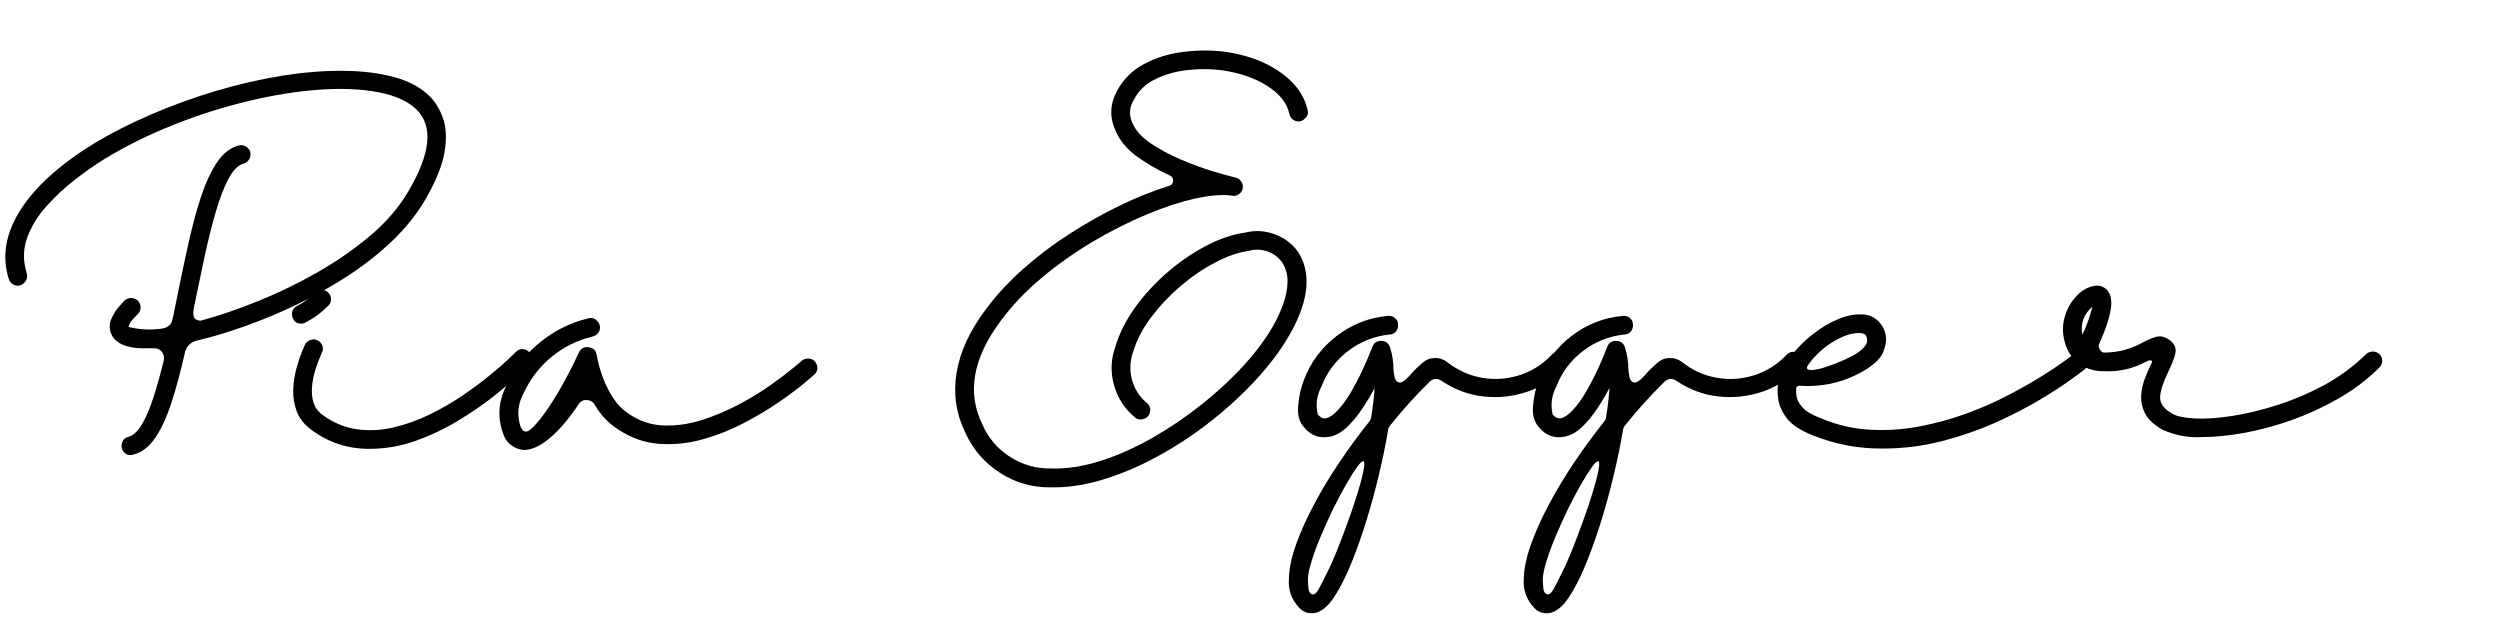
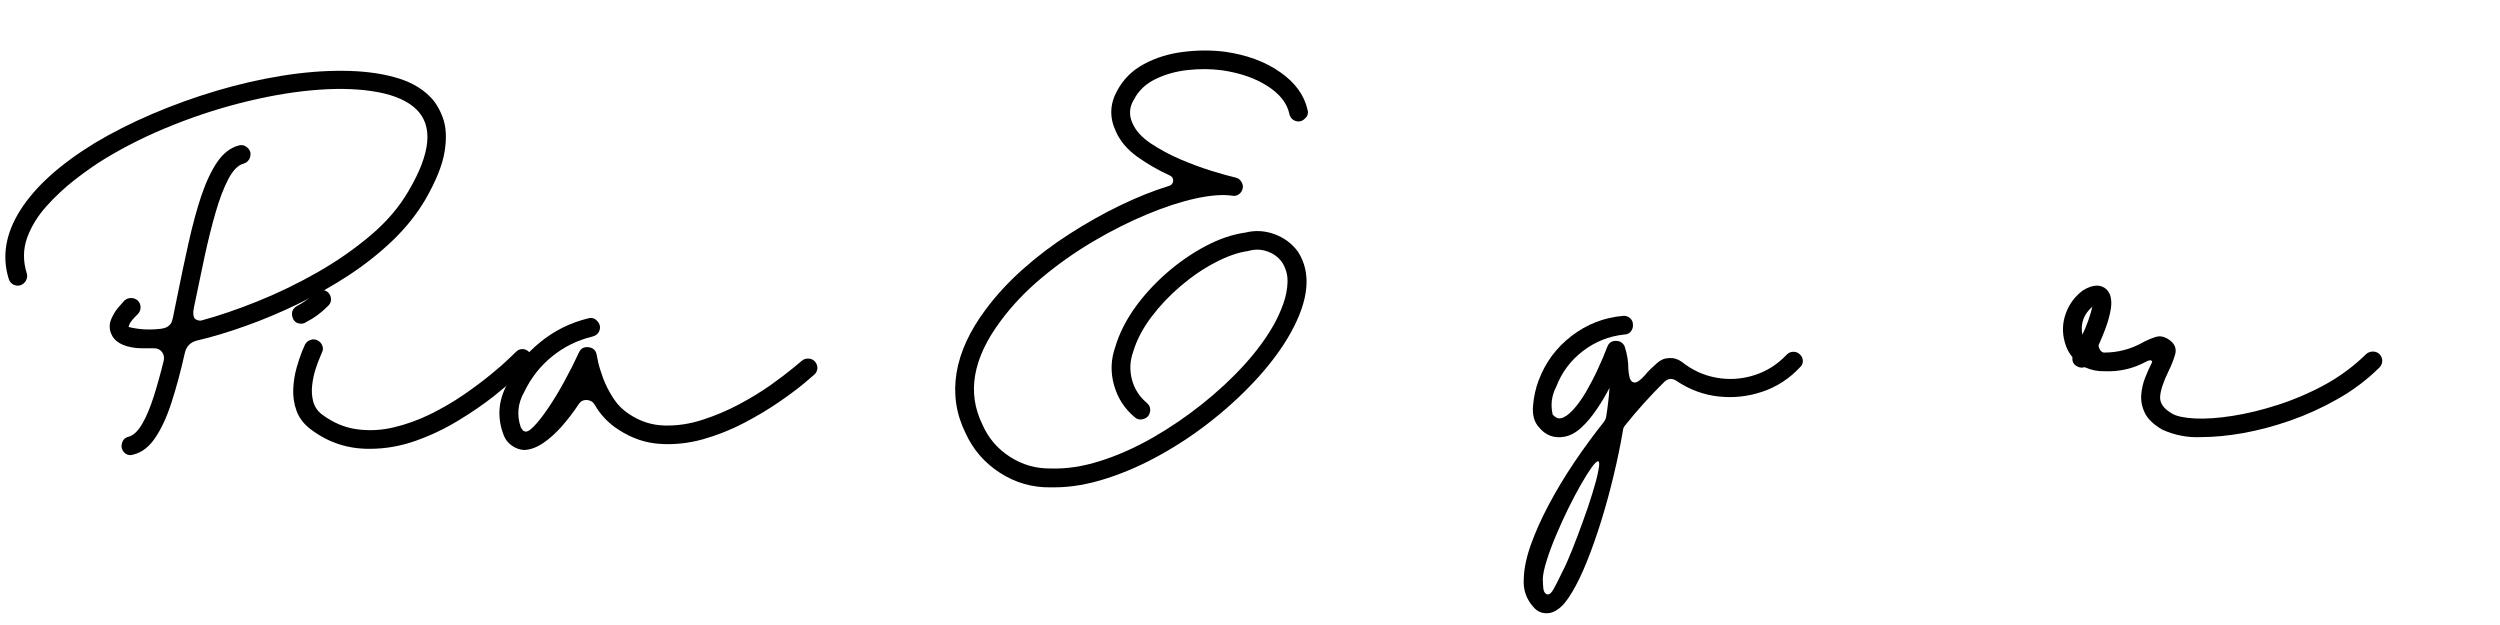
<svg xmlns="http://www.w3.org/2000/svg" width="400" zoomAndPan="magnify" viewBox="0 0 300 75" height="100" preserveAspectRatio="xMidYMid meet" version="1.0">
  <defs>
    <g />
  </defs>
  <g fill="#000000" fill-opacity="1">
    <g transform="translate(-1.488, 53.779)">
      <g>
        <path d="M 53.047 -42.219 C 53.703 -41.594 54.227 -40.738 54.625 -39.656 C 55.031 -38.57 55.102 -37.219 54.844 -35.594 C 54.582 -33.969 53.801 -32.031 52.5 -29.781 C 51.469 -28.039 50.16 -26.41 48.578 -24.891 C 46.992 -23.379 45.234 -21.988 43.297 -20.719 C 41.359 -19.457 39.336 -18.316 37.234 -17.297 C 35.141 -16.285 33.055 -15.41 30.984 -14.672 C 28.922 -13.93 26.977 -13.348 25.156 -12.922 C 24.332 -12.723 23.832 -12.207 23.656 -11.375 C 23.176 -9.238 22.656 -7.301 22.094 -5.562 C 21.539 -3.82 20.891 -2.395 20.141 -1.281 C 19.398 -0.164 18.52 0.516 17.5 0.766 C 17.07 0.91 16.703 0.828 16.391 0.516 C 16.098 0.203 16.008 -0.164 16.125 -0.594 C 16.238 -1.02 16.508 -1.281 16.938 -1.375 C 17.508 -1.539 18.047 -2.051 18.547 -2.906 C 19.047 -3.758 19.508 -4.859 19.938 -6.203 C 20.363 -7.547 20.766 -8.988 21.141 -10.531 C 21.223 -10.895 21.148 -11.234 20.922 -11.547 C 20.691 -11.836 20.391 -11.984 20.016 -11.984 L 18.859 -11.984 C 18.523 -11.984 18.195 -11.992 17.875 -12.016 C 16.195 -12.191 15.172 -12.789 14.797 -13.812 C 14.598 -14.352 14.602 -14.891 14.812 -15.422 C 15.031 -15.953 15.301 -16.414 15.625 -16.812 C 15.957 -17.207 16.223 -17.508 16.422 -17.719 C 16.648 -17.914 16.914 -18.016 17.219 -18.016 C 17.52 -18.016 17.785 -17.914 18.016 -17.719 C 18.242 -17.488 18.359 -17.211 18.359 -16.891 C 18.359 -16.578 18.242 -16.305 18.016 -16.078 C 17.492 -15.566 17.176 -15.191 17.062 -14.953 C 16.957 -14.711 16.906 -14.578 16.906 -14.547 C 18.008 -14.266 19.148 -14.176 20.328 -14.281 C 20.953 -14.312 21.391 -14.422 21.641 -14.609 C 21.898 -14.797 22.055 -14.992 22.109 -15.203 C 22.172 -15.422 22.219 -15.586 22.25 -15.703 C 22.332 -16.098 22.41 -16.488 22.484 -16.875 C 22.555 -17.258 22.633 -17.641 22.719 -18.016 C 23.176 -20.316 23.641 -22.516 24.109 -24.609 C 24.578 -26.711 25.086 -28.598 25.641 -30.266 C 26.203 -31.93 26.844 -33.289 27.562 -34.344 C 28.289 -35.406 29.156 -36.066 30.156 -36.328 C 30.469 -36.41 30.754 -36.363 31.016 -36.188 C 31.273 -36.02 31.445 -35.797 31.531 -35.516 C 31.582 -35.191 31.531 -34.898 31.375 -34.641 C 31.219 -34.391 31 -34.223 30.719 -34.141 C 30.062 -33.973 29.453 -33.359 28.891 -32.297 C 28.336 -31.242 27.828 -29.906 27.359 -28.281 C 26.891 -26.656 26.453 -24.906 26.047 -23.031 C 25.648 -21.164 25.27 -19.348 24.906 -17.578 C 24.812 -17.18 24.738 -16.797 24.688 -16.422 C 24.656 -15.91 24.754 -15.586 24.984 -15.453 C 25.211 -15.328 25.426 -15.281 25.625 -15.312 C 27.738 -15.883 30 -16.656 32.406 -17.625 C 34.812 -18.594 37.18 -19.738 39.516 -21.062 C 41.859 -22.395 44 -23.879 45.938 -25.516 C 47.883 -27.16 49.414 -28.953 50.531 -30.891 C 53.176 -35.391 53.488 -38.641 51.469 -40.641 C 50.438 -41.641 48.898 -42.332 46.859 -42.719 C 44.828 -43.102 42.477 -43.203 39.812 -43.016 C 37.145 -42.828 34.312 -42.375 31.312 -41.656 C 28.32 -40.945 25.332 -40 22.344 -38.812 C 19.363 -37.633 16.566 -36.25 13.953 -34.656 C 12.891 -34 11.738 -33.191 10.5 -32.234 C 9.258 -31.273 8.109 -30.203 7.047 -29.016 C 5.992 -27.836 5.223 -26.57 4.734 -25.219 C 4.254 -23.863 4.242 -22.445 4.703 -20.969 C 4.785 -20.676 4.754 -20.395 4.609 -20.125 C 4.473 -19.852 4.25 -19.66 3.938 -19.547 C 3.656 -19.461 3.375 -19.488 3.094 -19.625 C 2.82 -19.77 2.633 -20.004 2.531 -20.328 C 1.695 -23.035 2.164 -25.785 3.938 -28.578 C 5.707 -31.367 8.66 -34.035 12.797 -36.578 C 14.93 -37.859 17.254 -39.035 19.766 -40.109 C 22.273 -41.18 24.848 -42.109 27.484 -42.891 C 30.117 -43.672 32.727 -44.27 35.312 -44.688 C 37.895 -45.102 40.332 -45.301 42.625 -45.281 C 44.926 -45.27 46.973 -45.02 48.766 -44.531 C 50.566 -44.051 51.992 -43.281 53.047 -42.219 Z M 53.047 -42.219 " />
      </g>
    </g>
  </g>
  <g fill="#000000" fill-opacity="1">
    <g transform="translate(35.767, 53.779)">
      <g>
        <path d="M 27.719 -11.547 C 27.945 -11.348 28.062 -11.094 28.062 -10.781 C 28.062 -10.469 27.961 -10.195 27.766 -9.969 C 27.648 -9.883 27.211 -9.484 26.453 -8.766 C 25.703 -8.055 24.707 -7.207 23.469 -6.219 C 22.227 -5.238 20.805 -4.266 19.203 -3.297 C 17.609 -2.328 15.906 -1.52 14.094 -0.875 C 12.281 -0.238 10.461 0.078 8.641 0.078 C 6.016 0.109 3.66 -0.656 1.578 -2.219 C 0.723 -2.852 0.141 -3.598 -0.172 -4.453 C -0.484 -5.305 -0.617 -6.188 -0.578 -7.094 C -0.535 -8.008 -0.398 -8.863 -0.172 -9.656 C 0.055 -10.457 0.273 -11.113 0.484 -11.625 C 0.703 -12.145 0.828 -12.43 0.859 -12.484 C 1.023 -12.742 1.25 -12.914 1.531 -13 C 1.82 -13.094 2.098 -13.066 2.359 -12.922 C 2.641 -12.773 2.828 -12.555 2.922 -12.266 C 3.023 -11.984 3.004 -11.719 2.859 -11.469 C 2.859 -11.438 2.773 -11.234 2.609 -10.859 C 2.441 -10.492 2.266 -10.008 2.078 -9.406 C 1.891 -8.812 1.758 -8.176 1.688 -7.5 C 1.613 -6.832 1.66 -6.188 1.828 -5.562 C 2.004 -4.938 2.363 -4.422 2.906 -4.016 C 4.219 -3.047 5.609 -2.461 7.078 -2.266 C 8.547 -2.066 10.02 -2.145 11.5 -2.5 C 12.988 -2.852 14.445 -3.379 15.875 -4.078 C 17.301 -4.785 18.625 -5.555 19.844 -6.391 C 21.07 -7.234 22.156 -8.039 23.094 -8.812 C 24.039 -9.582 24.773 -10.223 25.297 -10.734 C 25.828 -11.254 26.109 -11.523 26.141 -11.547 C 26.367 -11.773 26.629 -11.891 26.922 -11.891 C 27.223 -11.891 27.488 -11.773 27.719 -11.547 Z M 0.391 -14.938 C -0.18 -14.938 -0.539 -15.219 -0.688 -15.781 C -0.82 -16.352 -0.633 -16.781 -0.125 -17.062 C 0.664 -17.469 1.379 -18 2.016 -18.656 C 2.242 -18.883 2.504 -19 2.797 -19 C 3.098 -19 3.363 -18.898 3.594 -18.703 C 3.82 -18.473 3.941 -18.207 3.953 -17.906 C 3.973 -17.602 3.867 -17.336 3.641 -17.109 C 2.836 -16.285 1.938 -15.617 0.938 -15.109 C 0.77 -14.992 0.586 -14.938 0.391 -14.938 Z M 0.391 -14.938 " />
      </g>
    </g>
  </g>
  <g fill="#000000" fill-opacity="1">
    <g transform="translate(62.03, 53.779)">
      <g>
        <path d="M 35.766 -10.391 C 35.961 -10.16 36.062 -9.891 36.062 -9.578 C 36.031 -9.266 35.898 -9.008 35.672 -8.812 C 35.586 -8.727 35.164 -8.367 34.406 -7.734 C 33.656 -7.109 32.66 -6.367 31.422 -5.516 C 30.18 -4.66 28.785 -3.828 27.234 -3.016 C 25.68 -2.203 24.039 -1.551 22.312 -1.062 C 20.582 -0.582 18.852 -0.398 17.125 -0.516 C 15.406 -0.629 13.758 -1.195 12.188 -2.219 C 10.988 -2.988 10.035 -3.988 9.328 -5.219 C 9.129 -5.562 8.816 -5.75 8.391 -5.781 C 7.984 -5.801 7.664 -5.645 7.438 -5.312 C 6.812 -4.363 6.129 -3.469 5.391 -2.625 C 4.648 -1.789 3.895 -1.113 3.125 -0.594 C 2.352 -0.082 1.609 0.188 0.891 0.219 L 0.859 0.219 C 0.336 0.188 -0.141 0.02 -0.578 -0.281 C -1.016 -0.582 -1.336 -0.973 -1.547 -1.453 C -2.398 -3.586 -2.27 -5.672 -1.156 -7.703 C -0.219 -9.672 1.098 -11.344 2.797 -12.719 C 4.492 -14.102 6.414 -15.055 8.562 -15.578 C 8.988 -15.691 9.344 -15.586 9.625 -15.266 C 9.938 -14.953 10.035 -14.582 9.922 -14.156 C 9.785 -13.758 9.5 -13.504 9.062 -13.391 C 7.27 -12.961 5.66 -12.172 4.234 -11.016 C 2.805 -9.859 1.691 -8.441 0.891 -6.766 C 0.098 -5.391 -0.039 -3.961 0.469 -2.484 C 0.645 -2.191 0.773 -2.047 0.859 -2.047 C 1.109 -1.879 1.488 -2.055 2 -2.578 C 2.52 -3.109 3.109 -3.859 3.766 -4.828 C 4.422 -5.797 5.066 -6.863 5.703 -8.031 C 6.348 -9.207 6.926 -10.352 7.438 -11.469 C 7.664 -11.977 8.066 -12.191 8.641 -12.109 C 9.18 -12.023 9.492 -11.711 9.578 -11.172 C 9.578 -11.141 9.633 -10.859 9.75 -10.328 C 9.863 -9.805 10.062 -9.16 10.344 -8.391 C 10.633 -7.617 11.031 -6.836 11.531 -6.047 C 12.031 -5.266 12.664 -4.617 13.438 -4.109 C 14.75 -3.223 16.164 -2.758 17.688 -2.719 C 19.219 -2.676 20.75 -2.906 22.281 -3.406 C 23.82 -3.906 25.297 -4.531 26.703 -5.281 C 28.117 -6.039 29.383 -6.816 30.5 -7.609 C 31.613 -8.41 32.5 -9.082 33.156 -9.625 C 33.812 -10.164 34.156 -10.453 34.188 -10.484 C 34.414 -10.68 34.688 -10.77 35 -10.75 C 35.312 -10.738 35.566 -10.617 35.766 -10.391 Z M 35.766 -10.391 " />
      </g>
    </g>
  </g>
  <g fill="#000000" fill-opacity="1">
    <g transform="translate(96.591, 53.779)">
      <g />
    </g>
  </g>
  <g fill="#000000" fill-opacity="1">
    <g transform="translate(112.503, 53.779)">
      <g>
        <path d="M 42.391 -13.859 C 41.422 -12.117 40.145 -10.363 38.562 -8.594 C 36.977 -6.832 35.203 -5.16 33.234 -3.578 C 31.273 -1.992 29.195 -0.582 27 0.656 C 24.801 1.906 22.586 2.891 20.359 3.609 C 18.141 4.336 16.016 4.703 13.984 4.703 C 13.898 4.703 13.82 4.703 13.75 4.703 C 13.676 4.703 13.613 4.703 13.562 4.703 C 11.363 4.734 9.336 4.148 7.484 2.953 C 5.629 1.754 4.25 0.156 3.344 -1.844 C 2.227 -4.125 1.875 -6.52 2.281 -9.031 C 2.695 -11.539 3.863 -14.078 5.781 -16.641 C 7.031 -18.328 8.516 -19.938 10.234 -21.469 C 11.961 -23.008 13.828 -24.422 15.828 -25.703 C 17.828 -26.992 19.844 -28.129 21.875 -29.109 C 23.914 -30.098 25.895 -30.891 27.812 -31.484 C 28.094 -31.566 28.25 -31.77 28.281 -32.094 C 28.281 -32.406 28.133 -32.617 27.844 -32.734 C 26.477 -33.359 25.188 -34.102 23.969 -34.969 C 22.758 -35.844 21.898 -36.863 21.391 -38.031 C 20.617 -39.688 20.676 -41.312 21.562 -42.906 C 22.301 -44.281 23.375 -45.344 24.781 -46.094 C 26.195 -46.852 27.754 -47.336 29.453 -47.547 C 31.148 -47.766 32.812 -47.773 34.438 -47.578 C 37.094 -47.203 39.316 -46.383 41.109 -45.125 C 42.91 -43.875 44.008 -42.363 44.406 -40.594 C 44.52 -40.164 44.406 -39.812 44.062 -39.531 C 43.75 -39.219 43.379 -39.129 42.953 -39.266 C 42.555 -39.41 42.312 -39.695 42.219 -40.125 C 41.938 -41.406 41.062 -42.516 39.594 -43.453 C 38.125 -44.398 36.305 -45.031 34.141 -45.344 C 32.828 -45.52 31.457 -45.531 30.031 -45.375 C 28.602 -45.219 27.305 -44.852 26.141 -44.281 C 24.973 -43.707 24.117 -42.895 23.578 -41.844 C 23.004 -40.926 22.945 -39.969 23.406 -38.969 C 23.801 -38.082 24.523 -37.285 25.578 -36.578 C 26.641 -35.867 27.816 -35.234 29.109 -34.672 C 30.41 -34.117 31.66 -33.656 32.859 -33.281 C 34.055 -32.914 35.023 -32.645 35.766 -32.469 C 36.047 -32.414 36.27 -32.258 36.438 -32 C 36.613 -31.738 36.676 -31.469 36.625 -31.188 C 36.562 -30.875 36.398 -30.629 36.141 -30.453 C 35.891 -30.285 35.625 -30.234 35.344 -30.297 C 34.227 -30.461 32.781 -30.352 31 -29.969 C 29.219 -29.582 27.266 -28.945 25.141 -28.062 C 23.016 -27.176 20.863 -26.094 18.688 -24.812 C 16.52 -23.531 14.469 -22.082 12.531 -20.469 C 10.594 -18.852 8.941 -17.117 7.578 -15.266 C 4.234 -10.797 3.504 -6.648 5.391 -2.828 C 6.098 -1.203 7.203 0.086 8.703 1.047 C 10.203 2.004 11.836 2.469 13.609 2.438 C 15.461 2.5 17.426 2.203 19.5 1.547 C 21.582 0.891 23.664 -0.031 25.75 -1.219 C 27.832 -2.406 29.82 -3.754 31.719 -5.266 C 33.613 -6.773 35.312 -8.352 36.812 -10 C 38.312 -11.656 39.516 -13.301 40.422 -14.938 C 40.828 -15.676 41.188 -16.477 41.5 -17.344 C 41.812 -18.219 41.977 -19.082 42 -19.938 C 42.031 -20.789 41.805 -21.586 41.328 -22.328 C 40.867 -22.953 40.27 -23.383 39.531 -23.625 C 38.789 -23.875 38.035 -23.883 37.266 -23.656 C 36.066 -23.488 34.754 -23.031 33.328 -22.281 C 31.898 -21.539 30.516 -20.598 29.172 -19.453 C 27.836 -18.316 26.66 -17.07 25.641 -15.719 C 24.629 -14.363 23.91 -12.988 23.484 -11.594 C 23.086 -10.477 23.035 -9.359 23.328 -8.234 C 23.629 -7.109 24.223 -6.176 25.109 -5.438 C 25.453 -5.145 25.582 -4.785 25.5 -4.359 C 25.414 -3.93 25.172 -3.648 24.766 -3.516 C 24.336 -3.367 23.969 -3.438 23.656 -3.719 C 22.426 -4.75 21.598 -6.039 21.172 -7.594 C 20.742 -9.145 20.801 -10.676 21.344 -12.188 C 21.801 -13.727 22.562 -15.254 23.625 -16.766 C 24.695 -18.273 25.973 -19.68 27.453 -20.984 C 28.941 -22.285 30.504 -23.367 32.141 -24.234 C 33.785 -25.109 35.395 -25.656 36.969 -25.875 C 38.133 -26.164 39.297 -26.098 40.453 -25.672 C 41.609 -25.242 42.539 -24.547 43.25 -23.578 C 44.875 -21.066 44.586 -17.828 42.391 -13.859 Z M 42.391 -13.859 " />
      </g>
    </g>
  </g>
  <g fill="#000000" fill-opacity="1">
    <g transform="translate(158.014, 53.779)">
      <g>
-         <path d="M 29.781 -11.25 C 30.008 -11.051 30.129 -10.797 30.141 -10.484 C 30.148 -10.172 30.039 -9.914 29.812 -9.719 C 28.531 -8.344 27.023 -7.363 25.297 -6.781 C 23.578 -6.195 21.816 -6.004 20.016 -6.203 C 18.223 -6.398 16.539 -7.023 14.969 -8.078 C 14.457 -8.422 13.973 -8.379 13.516 -7.953 C 11.836 -6.297 10.27 -4.555 8.812 -2.734 C 8.664 -2.566 8.582 -2.383 8.562 -2.188 C 8.27 -0.445 7.898 1.348 7.453 3.203 C 7.016 5.055 6.523 6.859 5.984 8.609 C 5.441 10.367 4.867 12 4.266 13.5 C 3.672 15 3.066 16.258 2.453 17.281 C 1.848 18.312 1.258 19.008 0.688 19.375 C 0.281 19.664 -0.145 19.812 -0.594 19.812 C -1.195 19.812 -1.695 19.598 -2.094 19.172 C -3.039 18.172 -3.457 16.984 -3.344 15.609 C -3.312 14.41 -3.023 13.055 -2.484 11.547 C -1.941 10.035 -1.227 8.445 -0.344 6.781 C 0.539 5.113 1.551 3.43 2.688 1.734 C 3.832 0.035 5.031 -1.598 6.281 -3.172 C 6.426 -3.367 6.516 -3.582 6.547 -3.812 C 6.742 -5.062 6.875 -6.203 6.938 -7.234 C 6.5 -6.379 5.992 -5.531 5.422 -4.688 C 4.859 -3.844 4.25 -3.113 3.594 -2.5 C 2.938 -1.883 2.254 -1.508 1.547 -1.375 C 0.285 -1.145 -0.742 -1.531 -1.547 -2.531 C -2.109 -3.156 -2.336 -4.016 -2.234 -5.109 C -2.141 -6.211 -1.91 -7.234 -1.547 -8.172 C -0.742 -10.305 0.566 -12.07 2.391 -13.469 C 4.223 -14.875 6.281 -15.676 8.562 -15.875 C 8.875 -15.906 9.148 -15.816 9.391 -15.609 C 9.629 -15.41 9.75 -15.156 9.75 -14.844 C 9.781 -14.531 9.695 -14.25 9.5 -14 C 9.301 -13.758 9.047 -13.641 8.734 -13.641 C 6.879 -13.441 5.219 -12.781 3.75 -11.656 C 2.281 -10.531 1.219 -9.113 0.562 -7.406 C -0.008 -6.32 -0.156 -5.191 0.125 -4.016 C 0.383 -3.766 0.594 -3.625 0.75 -3.594 C 0.906 -3.562 1.023 -3.562 1.109 -3.594 C 1.535 -3.676 2.016 -4.004 2.547 -4.578 C 3.078 -5.148 3.598 -5.867 4.109 -6.734 C 4.617 -7.609 5.094 -8.52 5.531 -9.469 C 5.977 -10.426 6.359 -11.32 6.672 -12.156 C 6.848 -12.633 7.191 -12.875 7.703 -12.875 C 8.211 -12.875 8.566 -12.645 8.766 -12.188 C 9.055 -11.301 9.203 -10.391 9.203 -9.453 C 9.223 -9.141 9.273 -8.805 9.359 -8.453 C 9.453 -8.098 9.641 -7.906 9.922 -7.875 C 10.211 -7.844 10.629 -8.129 11.172 -8.734 C 11.398 -9.016 11.641 -9.273 11.891 -9.516 C 12.148 -9.754 12.406 -9.988 12.656 -10.219 C 13.062 -10.594 13.539 -10.789 14.094 -10.812 C 14.656 -10.844 15.16 -10.691 15.609 -10.359 C 16.867 -9.359 18.258 -8.723 19.781 -8.453 C 21.312 -8.18 22.816 -8.281 24.297 -8.75 C 25.785 -9.219 27.082 -10.035 28.188 -11.203 C 28.395 -11.43 28.656 -11.551 28.969 -11.562 C 29.281 -11.582 29.551 -11.477 29.781 -11.25 Z M 1.281 14.844 C 1.625 14.188 2.008 13.32 2.438 12.25 C 2.863 11.188 3.297 10.047 3.734 8.828 C 4.18 7.617 4.566 6.477 4.891 5.406 C 5.223 4.344 5.457 3.453 5.594 2.734 C 5.738 2.023 5.742 1.641 5.609 1.578 C 5.461 1.523 5.203 1.754 4.828 2.266 C 4.461 2.773 4.031 3.461 3.531 4.328 C 3.031 5.203 2.516 6.176 1.984 7.25 C 1.461 8.32 0.973 9.398 0.516 10.484 C 0.055 11.566 -0.312 12.562 -0.594 13.469 C -0.883 14.383 -1.039 15.113 -1.062 15.656 C -1.062 16.082 -1.039 16.477 -1 16.844 C -0.957 17.219 -0.812 17.453 -0.562 17.547 C -0.301 17.598 -0.051 17.41 0.188 16.984 C 0.438 16.555 0.801 15.844 1.281 14.844 Z M 1.281 14.844 " />
-       </g>
+         </g>
    </g>
  </g>
  <g fill="#000000" fill-opacity="1">
    <g transform="translate(186.201, 53.779)">
      <g>
        <path d="M 29.781 -11.25 C 30.008 -11.051 30.129 -10.797 30.141 -10.484 C 30.148 -10.172 30.039 -9.914 29.812 -9.719 C 28.531 -8.344 27.023 -7.363 25.297 -6.781 C 23.578 -6.195 21.816 -6.004 20.016 -6.203 C 18.223 -6.398 16.539 -7.023 14.969 -8.078 C 14.457 -8.422 13.973 -8.379 13.516 -7.953 C 11.836 -6.297 10.27 -4.555 8.812 -2.734 C 8.664 -2.566 8.582 -2.383 8.562 -2.188 C 8.27 -0.445 7.898 1.348 7.453 3.203 C 7.016 5.055 6.523 6.859 5.984 8.609 C 5.441 10.367 4.867 12 4.266 13.5 C 3.672 15 3.066 16.258 2.453 17.281 C 1.848 18.312 1.258 19.008 0.688 19.375 C 0.281 19.664 -0.145 19.812 -0.594 19.812 C -1.195 19.812 -1.695 19.598 -2.094 19.172 C -3.039 18.172 -3.457 16.984 -3.344 15.609 C -3.312 14.41 -3.023 13.055 -2.484 11.547 C -1.941 10.035 -1.227 8.445 -0.344 6.781 C 0.539 5.113 1.551 3.43 2.688 1.734 C 3.832 0.035 5.031 -1.598 6.281 -3.172 C 6.426 -3.367 6.516 -3.582 6.547 -3.812 C 6.742 -5.062 6.875 -6.203 6.938 -7.234 C 6.5 -6.379 5.992 -5.531 5.422 -4.688 C 4.859 -3.844 4.25 -3.113 3.594 -2.5 C 2.938 -1.883 2.254 -1.508 1.547 -1.375 C 0.285 -1.145 -0.742 -1.531 -1.547 -2.531 C -2.109 -3.156 -2.336 -4.016 -2.234 -5.109 C -2.141 -6.211 -1.91 -7.234 -1.547 -8.172 C -0.742 -10.305 0.566 -12.07 2.391 -13.469 C 4.223 -14.875 6.281 -15.676 8.562 -15.875 C 8.875 -15.906 9.148 -15.816 9.391 -15.609 C 9.629 -15.41 9.75 -15.156 9.75 -14.844 C 9.781 -14.531 9.695 -14.25 9.5 -14 C 9.301 -13.758 9.047 -13.641 8.734 -13.641 C 6.879 -13.441 5.219 -12.781 3.75 -11.656 C 2.281 -10.531 1.219 -9.113 0.562 -7.406 C -0.008 -6.32 -0.156 -5.191 0.125 -4.016 C 0.383 -3.766 0.594 -3.625 0.75 -3.594 C 0.906 -3.562 1.023 -3.562 1.109 -3.594 C 1.535 -3.676 2.016 -4.004 2.547 -4.578 C 3.078 -5.148 3.598 -5.867 4.109 -6.734 C 4.617 -7.609 5.094 -8.52 5.531 -9.469 C 5.977 -10.426 6.359 -11.32 6.672 -12.156 C 6.848 -12.633 7.191 -12.875 7.703 -12.875 C 8.211 -12.875 8.566 -12.645 8.766 -12.188 C 9.055 -11.301 9.203 -10.391 9.203 -9.453 C 9.223 -9.141 9.273 -8.805 9.359 -8.453 C 9.453 -8.098 9.641 -7.906 9.922 -7.875 C 10.211 -7.844 10.629 -8.129 11.172 -8.734 C 11.398 -9.016 11.641 -9.273 11.891 -9.516 C 12.148 -9.754 12.406 -9.988 12.656 -10.219 C 13.062 -10.594 13.539 -10.789 14.094 -10.812 C 14.656 -10.844 15.16 -10.691 15.609 -10.359 C 16.867 -9.359 18.258 -8.723 19.781 -8.453 C 21.312 -8.18 22.816 -8.281 24.297 -8.75 C 25.785 -9.219 27.082 -10.035 28.188 -11.203 C 28.395 -11.43 28.656 -11.551 28.969 -11.562 C 29.281 -11.582 29.551 -11.477 29.781 -11.25 Z M 1.281 14.844 C 1.625 14.188 2.008 13.32 2.438 12.25 C 2.863 11.188 3.297 10.047 3.734 8.828 C 4.18 7.617 4.566 6.477 4.891 5.406 C 5.223 4.344 5.457 3.453 5.594 2.734 C 5.738 2.023 5.742 1.641 5.609 1.578 C 5.461 1.523 5.203 1.754 4.828 2.266 C 4.461 2.773 4.031 3.461 3.531 4.328 C 3.031 5.203 2.516 6.176 1.984 7.25 C 1.461 8.32 0.973 9.398 0.516 10.484 C 0.055 11.566 -0.312 12.562 -0.594 13.469 C -0.883 14.383 -1.039 15.113 -1.062 15.656 C -1.062 16.082 -1.039 16.477 -1 16.844 C -0.957 17.219 -0.812 17.453 -0.562 17.547 C -0.301 17.598 -0.051 17.41 0.188 16.984 C 0.438 16.555 0.801 15.844 1.281 14.844 Z M 1.281 14.844 " />
      </g>
    </g>
  </g>
  <g fill="#000000" fill-opacity="1">
    <g transform="translate(214.389, 53.779)">
      <g>
-         <path d="M 35.891 -11 C 36.086 -10.77 36.176 -10.5 36.156 -10.188 C 36.125 -9.875 35.977 -9.613 35.719 -9.406 C 35.602 -9.32 35.086 -8.941 34.172 -8.266 C 33.266 -7.598 32.039 -6.801 30.5 -5.875 C 28.957 -4.945 27.176 -4.023 25.156 -3.109 C 23.133 -2.203 20.969 -1.445 18.656 -0.844 C 16.344 -0.25 13.961 0.047 11.516 0.047 C 8.598 0.066 5.801 -0.461 3.125 -1.547 C 1.633 -2.141 0.594 -2.832 0 -3.625 C -0.594 -4.426 -0.93 -5.211 -1.016 -5.984 C -1.109 -6.754 -1.098 -7.41 -0.984 -7.953 C -0.723 -9.016 -0.223 -10.035 0.516 -11.016 C 1.254 -11.992 2.125 -12.875 3.125 -13.656 C 4.125 -14.445 5.145 -15.055 6.188 -15.484 C 7.227 -15.91 8.176 -16.098 9.031 -16.047 C 9.801 -16.047 10.461 -15.773 11.016 -15.234 C 11.566 -14.691 11.875 -14.02 11.938 -13.219 C 11.969 -12.758 11.852 -12.195 11.594 -11.531 C 11.332 -10.863 10.676 -10.188 9.625 -9.5 C 7.195 -7.988 4.547 -7.316 1.672 -7.484 C 1.523 -7.516 1.395 -7.488 1.281 -7.406 C 1.164 -7.312 1.125 -7.195 1.156 -7.062 C 1.125 -6.801 1.148 -6.469 1.234 -6.062 C 1.328 -5.664 1.57 -5.254 1.969 -4.828 C 2.363 -4.398 3.035 -4.004 3.984 -3.641 C 5.922 -2.805 7.906 -2.332 9.938 -2.219 C 11.977 -2.102 13.984 -2.234 15.953 -2.609 C 17.922 -2.984 19.812 -3.504 21.625 -4.172 C 23.438 -4.836 25.102 -5.57 26.625 -6.375 C 28.156 -7.176 29.488 -7.93 30.625 -8.641 C 31.77 -9.359 32.672 -9.957 33.328 -10.438 C 33.984 -10.926 34.312 -11.172 34.312 -11.172 C 34.57 -11.367 34.859 -11.453 35.172 -11.422 C 35.453 -11.391 35.691 -11.25 35.891 -11 Z M 2.656 -10.094 C 2.344 -9.664 2.379 -9.43 2.766 -9.391 C 3.148 -9.348 3.695 -9.43 4.406 -9.641 C 5.113 -9.859 5.848 -10.129 6.609 -10.453 C 7.367 -10.785 7.973 -11.094 8.422 -11.375 C 9.305 -11.977 9.723 -12.52 9.672 -13 C 9.641 -13.312 9.555 -13.52 9.422 -13.625 C 9.297 -13.727 9.125 -13.789 8.906 -13.812 C 7.988 -13.875 6.93 -13.555 5.734 -12.859 C 4.535 -12.16 3.508 -11.238 2.656 -10.094 Z M 2.656 -10.094 " />
-       </g>
+         </g>
    </g>
  </g>
  <g fill="#000000" fill-opacity="1">
    <g transform="translate(248.65, 53.779)">
      <g>
        <path d="M 36.922 -11.25 C 37.117 -11.02 37.219 -10.766 37.219 -10.484 C 37.219 -10.172 37.102 -9.898 36.875 -9.672 C 35.395 -8.211 33.738 -6.961 31.906 -5.922 C 30.082 -4.879 28.191 -4.016 26.234 -3.328 C 24.285 -2.648 22.391 -2.145 20.547 -1.812 C 18.711 -1.488 17.039 -1.328 15.531 -1.328 C 13.906 -1.242 12.336 -1.539 10.828 -2.219 C 9.797 -2.82 9.102 -3.477 8.75 -4.188 C 8.395 -4.906 8.242 -5.641 8.297 -6.391 C 8.359 -7.148 8.523 -7.863 8.797 -8.531 C 9.066 -9.207 9.328 -9.785 9.578 -10.266 C 9.641 -10.379 9.613 -10.461 9.5 -10.516 C 9.383 -10.578 9.188 -10.535 8.906 -10.391 C 7.332 -9.535 5.645 -9.148 3.844 -9.234 C 3.051 -9.211 2.27 -9.375 1.5 -9.719 C 1.207 -9.625 0.922 -9.648 0.641 -9.797 C 0.18 -10.023 -0.016 -10.395 0.047 -10.906 C -0.379 -11.414 -0.68 -12 -0.859 -12.656 C -1.203 -13.832 -1.172 -14.988 -0.766 -16.125 C -0.367 -17.27 0.328 -18.211 1.328 -18.953 C 2.523 -19.66 3.469 -19.688 4.156 -19.031 C 4.238 -18.945 4.344 -18.797 4.469 -18.578 C 4.594 -18.367 4.672 -18.035 4.703 -17.578 C 4.734 -17.129 4.641 -16.488 4.422 -15.656 C 4.211 -14.832 3.805 -13.75 3.203 -12.406 C 3.148 -12.289 3.191 -12.102 3.328 -11.844 C 3.473 -11.594 3.645 -11.469 3.844 -11.469 C 5.5 -11.469 7.055 -11.879 8.516 -12.703 C 8.992 -12.961 9.504 -13.176 10.047 -13.344 C 10.586 -13.52 11.16 -13.379 11.766 -12.922 C 12.359 -12.461 12.555 -11.895 12.359 -11.219 C 12.16 -10.551 11.906 -9.906 11.594 -9.281 C 10.938 -7.938 10.594 -6.883 10.562 -6.125 C 10.539 -5.375 11.016 -4.719 11.984 -4.156 C 12.523 -3.832 13.441 -3.633 14.734 -3.562 C 16.035 -3.5 17.547 -3.602 19.266 -3.875 C 20.992 -4.145 22.812 -4.586 24.719 -5.203 C 26.633 -5.816 28.504 -6.617 30.328 -7.609 C 32.148 -8.609 33.805 -9.836 35.297 -11.297 C 35.523 -11.492 35.797 -11.594 36.109 -11.594 C 36.422 -11.594 36.691 -11.477 36.922 -11.25 Z M 1.234 -13.609 C 1.754 -14.691 2.156 -15.816 2.438 -16.984 C 1.383 -16.066 0.984 -14.941 1.234 -13.609 Z M 1.234 -13.609 " />
      </g>
    </g>
  </g>
</svg>